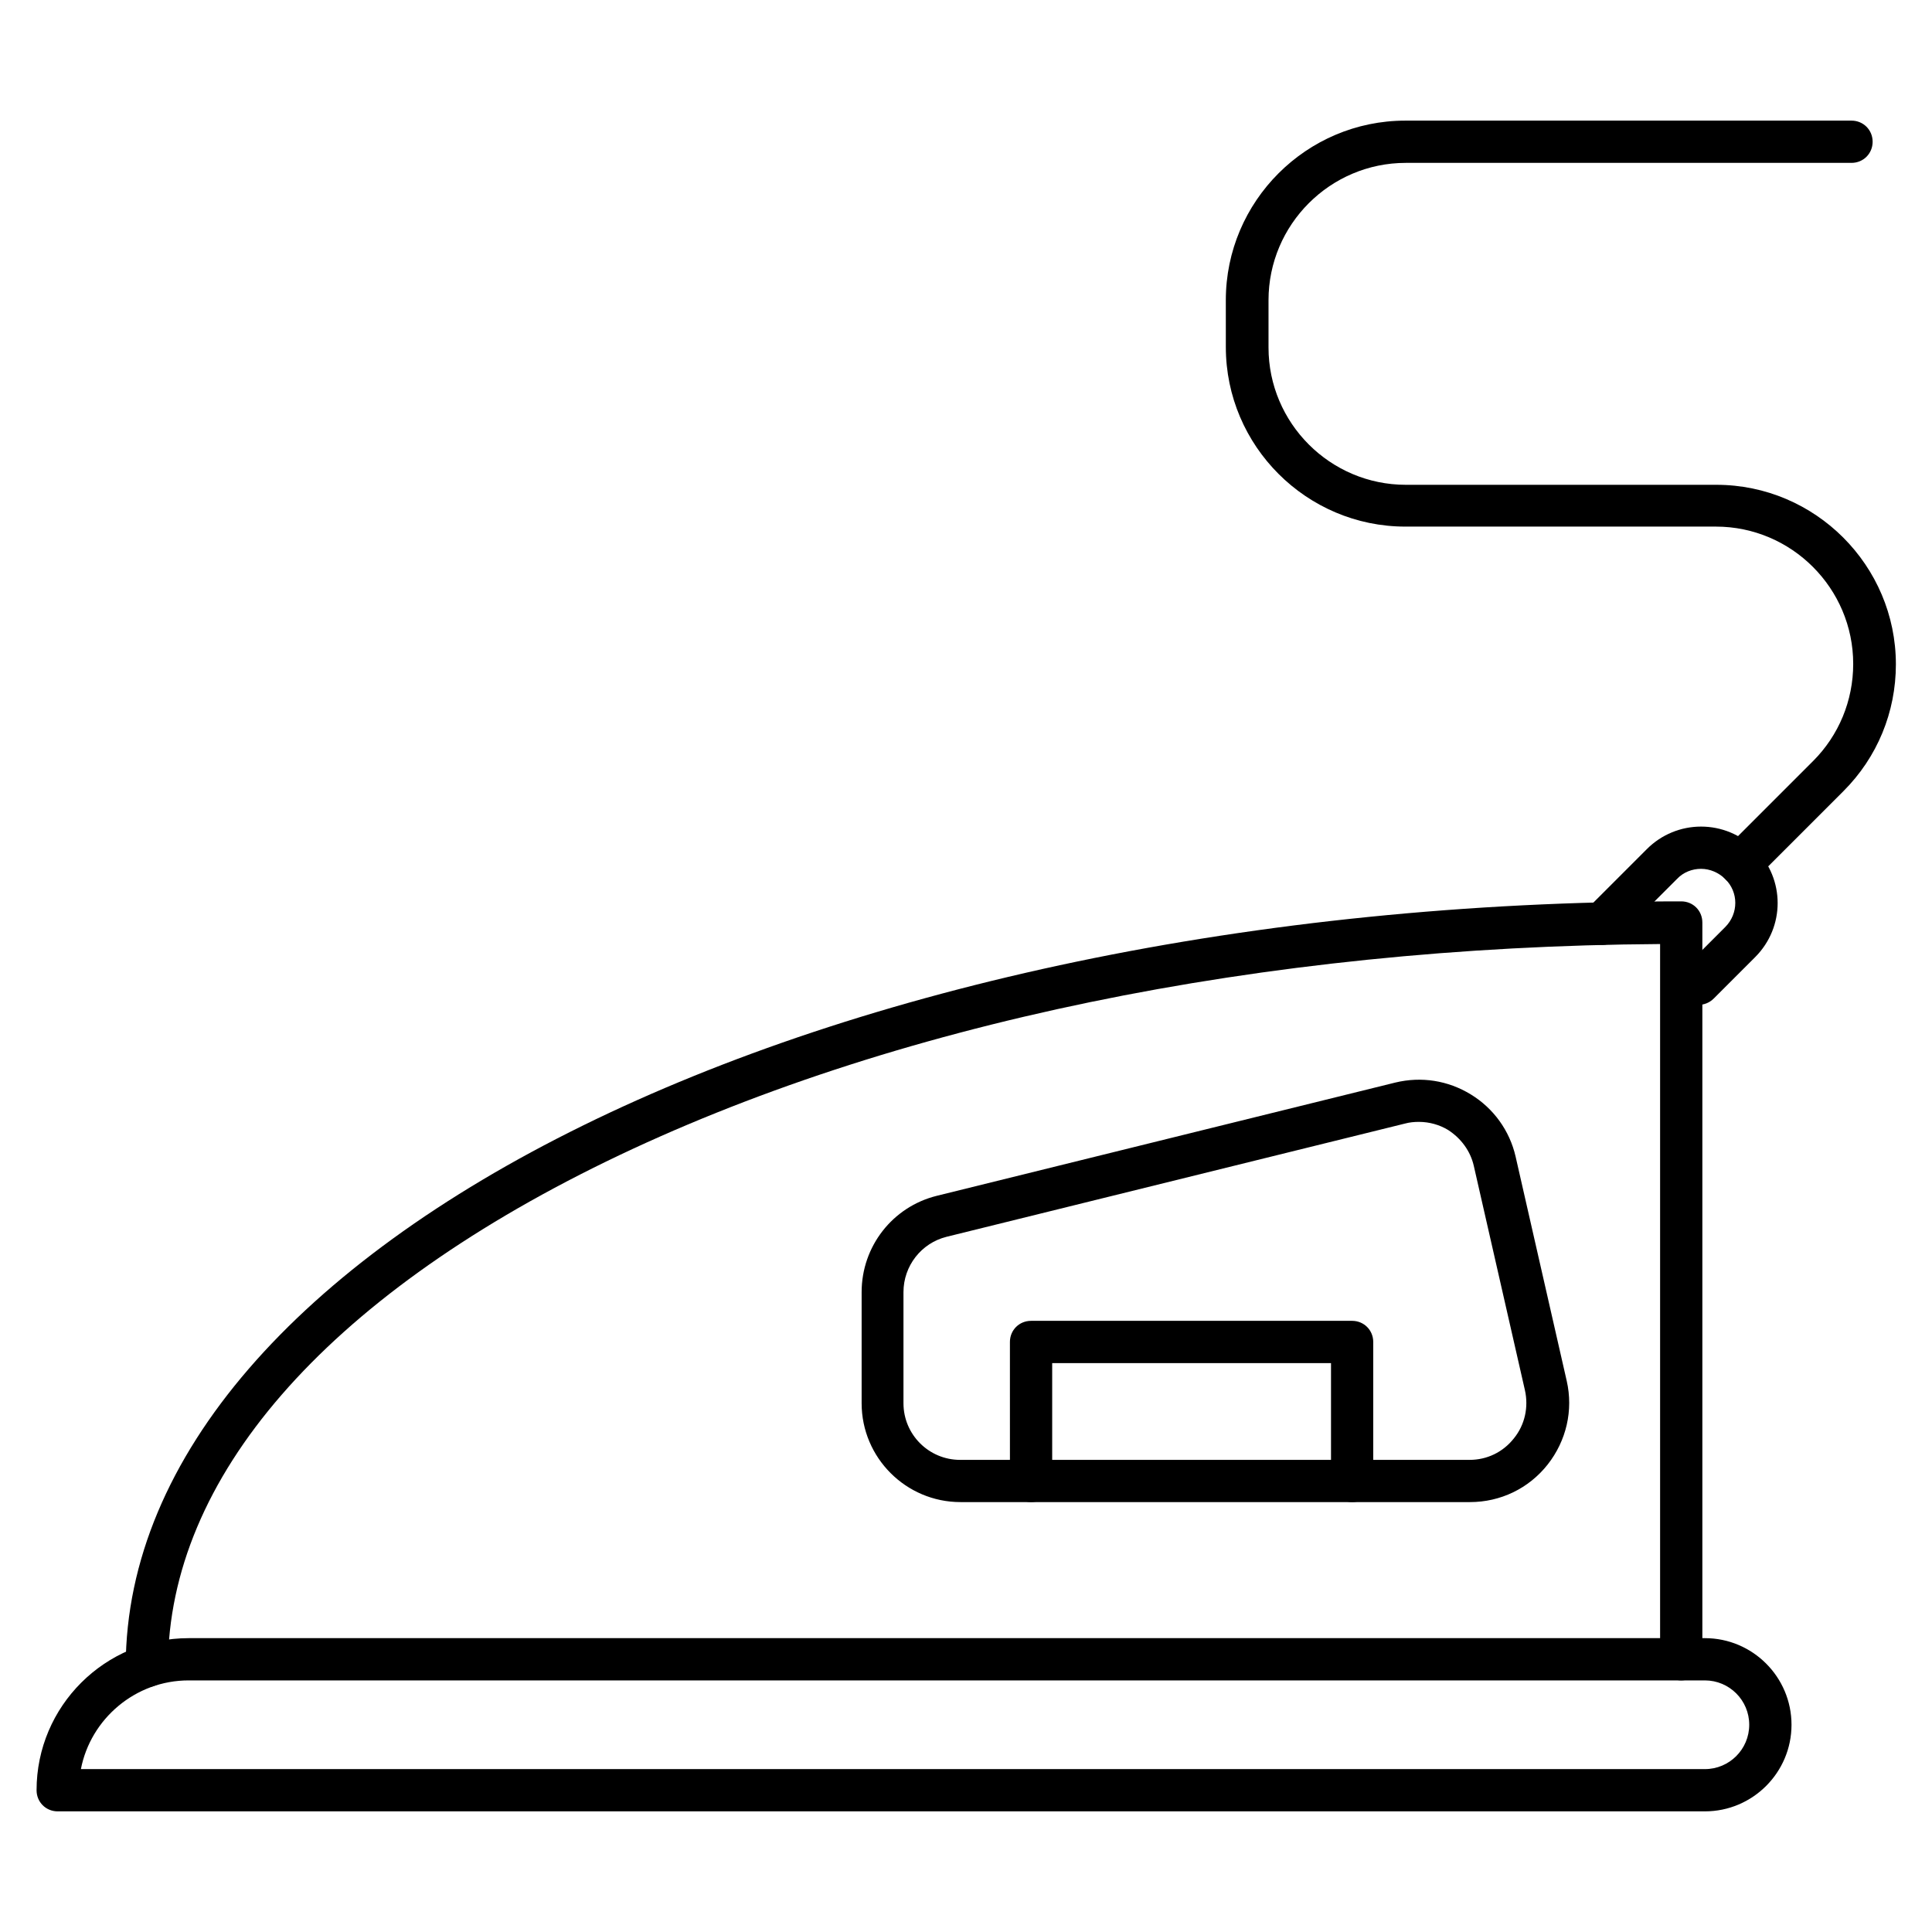
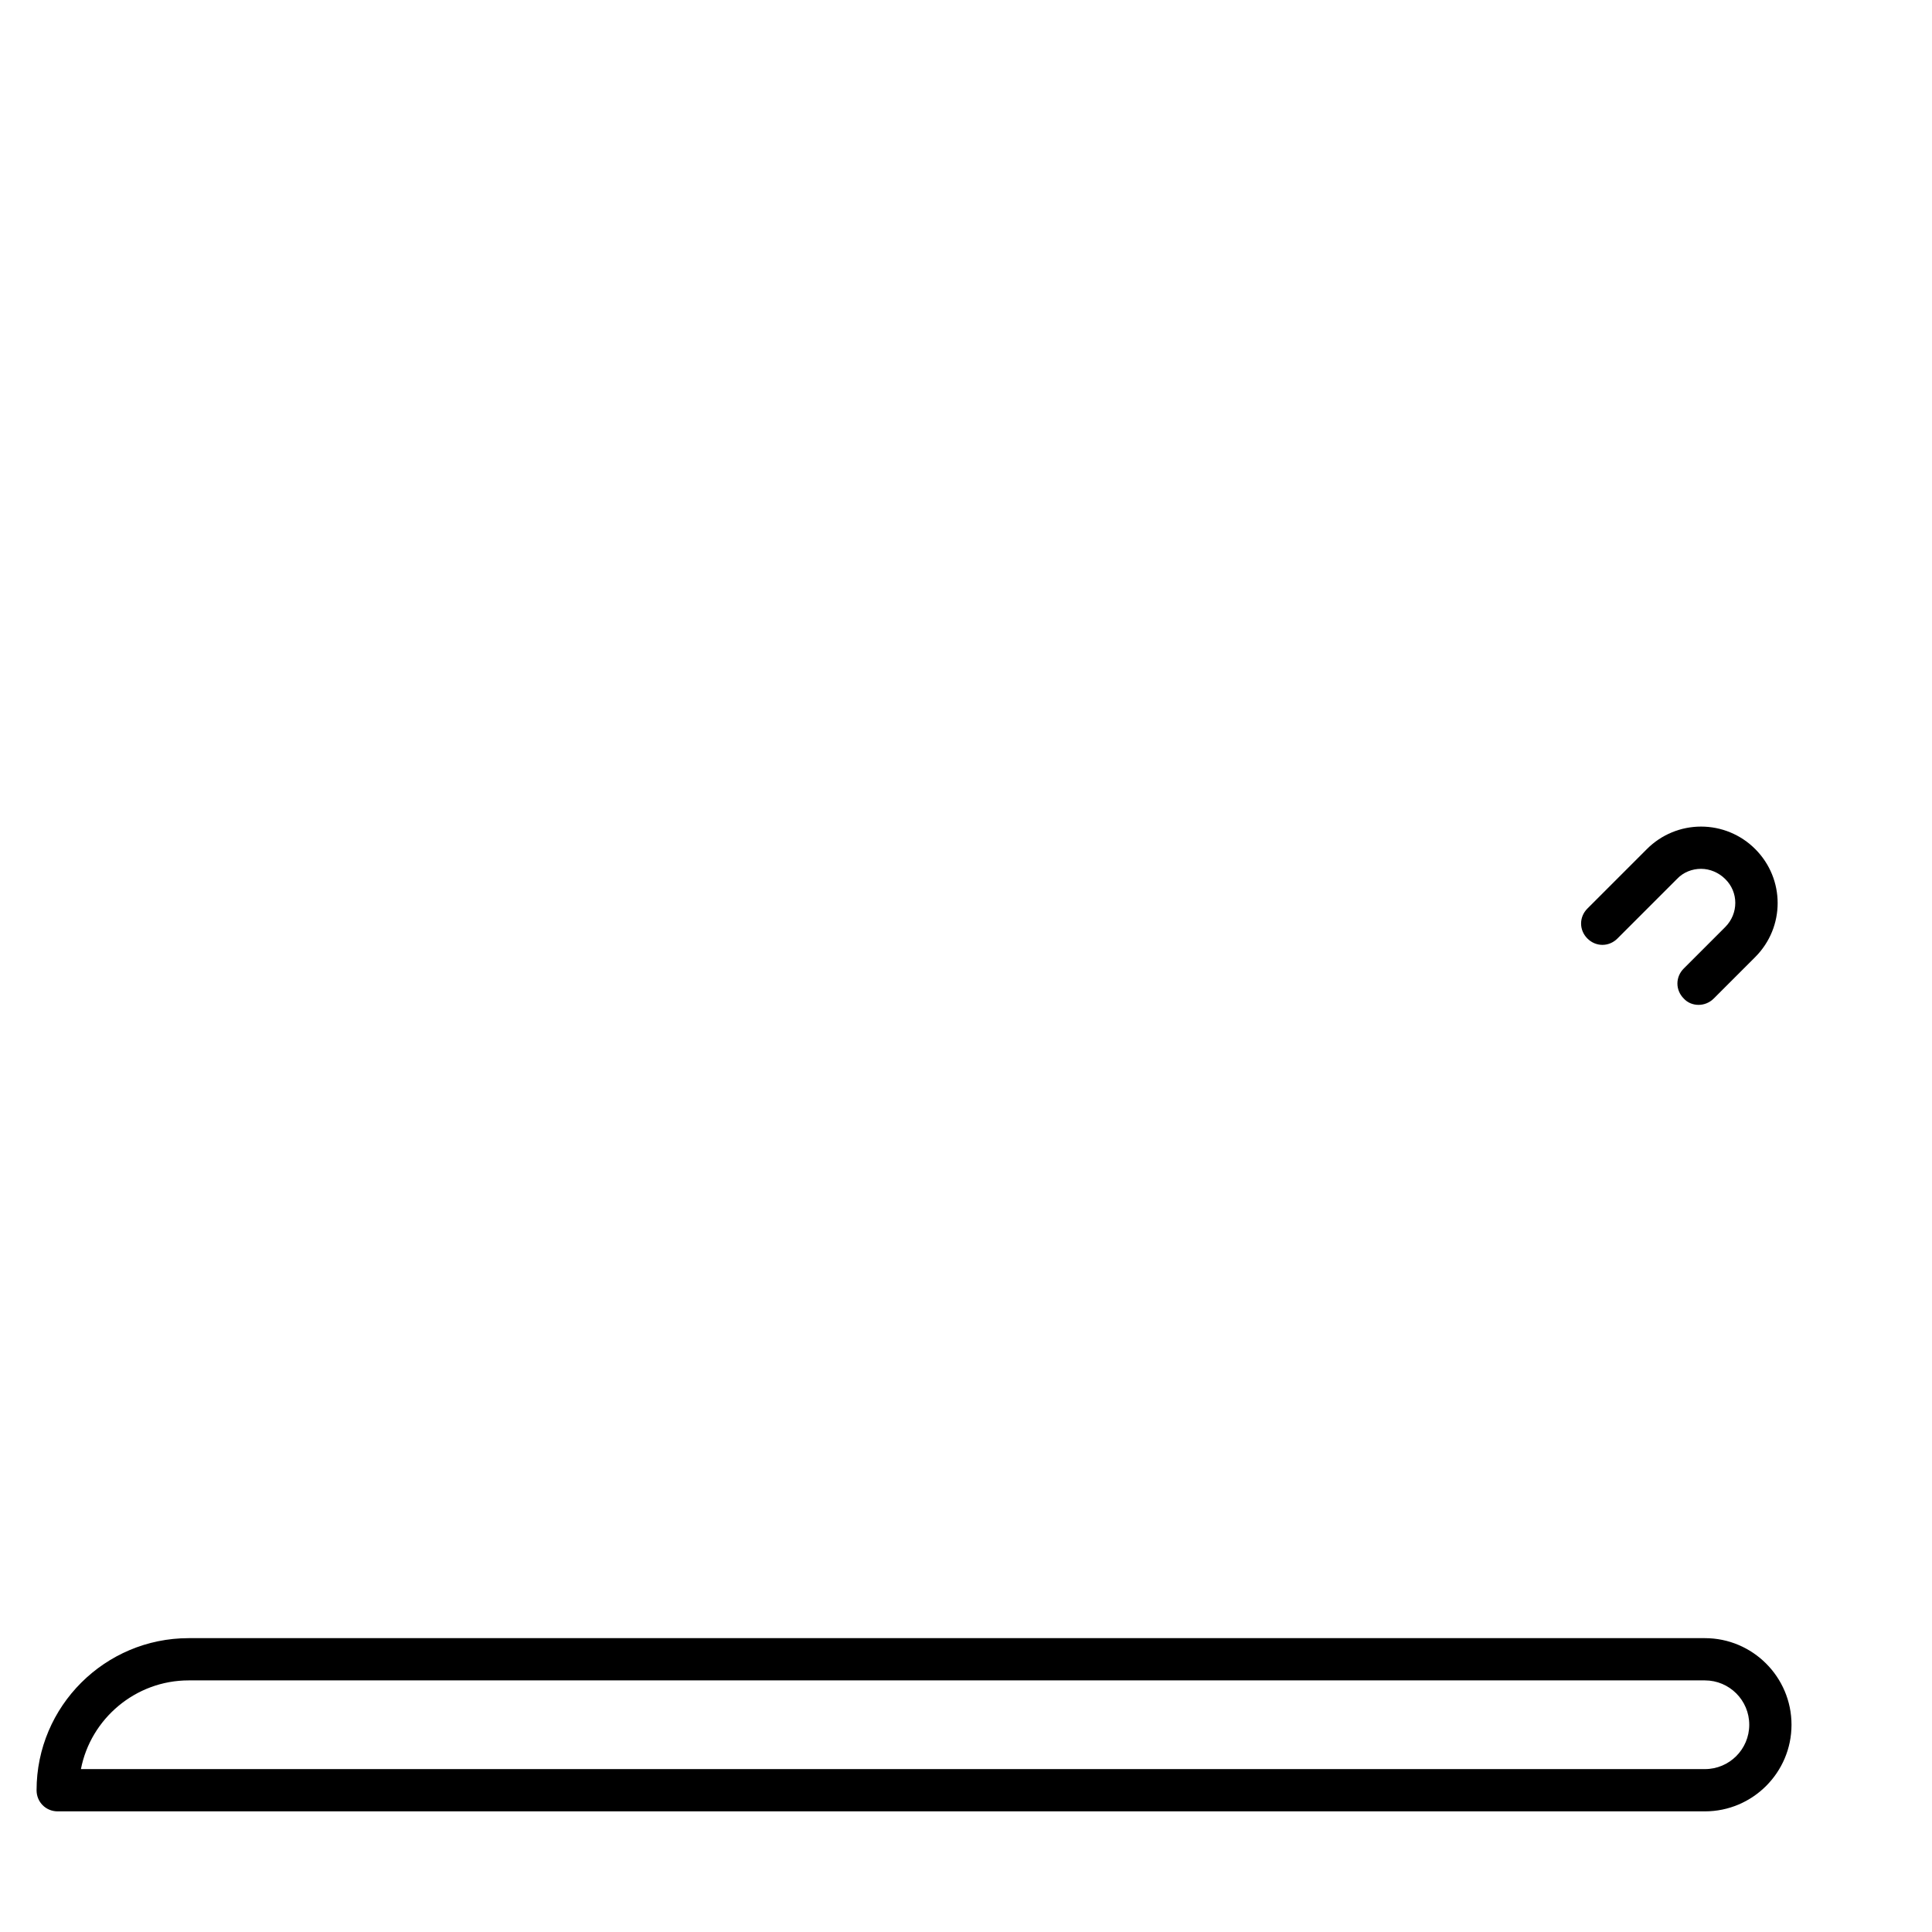
<svg xmlns="http://www.w3.org/2000/svg" fill="#000000" width="800px" height="800px" version="1.1" viewBox="144 144 512 512">
  <g>
-     <path d="m595.81 624.03h-436.52c-3.137 0-5.598-2.465-5.598-5.598 0-22.281 18.137-40.305 40.305-40.305h401.82c12.652 0 22.953 10.301 22.953 22.953 0 12.648-10.301 22.949-22.953 22.949zm-430.37-11.199h430.37c6.492 0 11.754-5.262 11.754-11.754 0-6.492-5.262-11.754-11.754-11.754h-401.82c-14.105 0-25.973 10.188-28.551 23.508z" />
+     <path d="m595.81 624.03h-436.52c-3.137 0-5.598-2.465-5.598-5.598 0-22.281 18.137-40.305 40.305-40.305h401.82c12.652 0 22.953 10.301 22.953 22.953 0 12.648-10.301 22.949-22.953 22.949m-430.37-11.199h430.37c6.492 0 11.754-5.262 11.754-11.754 0-6.492-5.262-11.754-11.754-11.754h-401.82c-14.105 0-25.973 10.188-28.551 23.508z" />
    <path d="m594.13 410.3c-1.457 0-2.91-0.559-3.918-1.68-2.238-2.238-2.238-5.711 0-7.949l10.973-10.973c3.582-3.582 3.582-9.293 0-12.762-1.68-1.68-4.031-2.688-6.383-2.688-2.352 0-4.703 0.895-6.383 2.688l-15.785 15.785c-2.238 2.238-5.711 2.238-7.949 0s-2.238-5.711 0-7.949l15.785-15.785c3.805-3.805 8.957-5.934 14.332-5.934s10.523 2.129 14.332 5.934c7.949 7.949 7.949 20.711 0 28.66l-10.973 10.973c-1.121 1.121-2.574 1.68-4.031 1.68z" />
-     <path d="m605.11 378.61c-1.457 0-2.91-0.559-3.918-1.68-2.238-2.238-2.238-5.711 0-7.949l23.289-23.289c6.828-6.828 10.637-16.012 10.637-25.75 0-20.039-16.348-36.387-36.387-36.387h-82.289c-26.199 0-47.582-21.383-47.582-47.582l-0.004-12.422c0-26.199 21.383-47.582 47.582-47.582h118.23c3.137 0 5.598 2.465 5.598 5.598 0 3.137-2.465 5.598-5.598 5.598h-118.11c-20.039 0-36.387 16.348-36.387 36.387v12.539c0 20.039 16.348 36.387 36.387 36.387h82.289c26.199 0 47.582 21.383 47.582 47.582 0 12.652-4.926 24.629-13.883 33.586l-23.289 23.289c-1.23 1.117-2.688 1.676-4.141 1.676z" />
-     <path d="m182.91 591.11c-3.137 0-5.598-2.574-5.598-5.598 0.336-111.73 185.29-202.64 412.23-202.64 3.137 0 5.598 2.465 5.598 5.598v195.25c0 3.137-2.465 5.598-5.598 5.598-3.137 0-5.598-2.465-5.598-5.598v-189.54c-105.35 0.672-204.32 21.16-279.34 57.656-74.676 36.391-115.88 83.859-116.1 133.68 0 3.137-2.465 5.598-5.598 5.598z" />
-     <path d="m533.56 542.07h-135.02c-14.441 0-26.199-11.754-26.199-26.199v-29.445c0-12.09 8.172-22.617 19.93-25.527l121.47-30.004c6.941-1.68 13.996-0.559 20.039 3.137 6.047 3.695 10.301 9.629 11.867 16.457l13.547 59.449c1.793 7.836-0.113 15.898-5.039 22.168-5.035 6.379-12.535 9.965-20.598 9.965zm-13.547-100.76c-1.23 0-2.465 0.113-3.695 0.449l-121.47 30.004c-6.719 1.68-11.418 7.727-11.418 14.668v29.445c0 8.285 6.719 15.004 15.004 15.004h135.02c4.59 0 8.844-2.016 11.754-5.711 2.91-3.582 3.918-8.285 2.91-12.762l-13.547-59.449c-0.895-3.918-3.359-7.277-6.828-9.516-2.238-1.352-4.926-2.133-7.727-2.133z" />
-     <path d="m502.33 542.07c-3.137 0-5.598-2.465-5.598-5.598v-31.238h-73.891v31.234c0 3.137-2.465 5.598-5.598 5.598-3.137 0-5.598-2.465-5.598-5.598l-0.004-36.832c0-3.137 2.465-5.598 5.598-5.598h85.086c3.137 0 5.598 2.465 5.598 5.598v36.836c0.004 3.133-2.461 5.598-5.594 5.598z" />
  </g>
</svg>